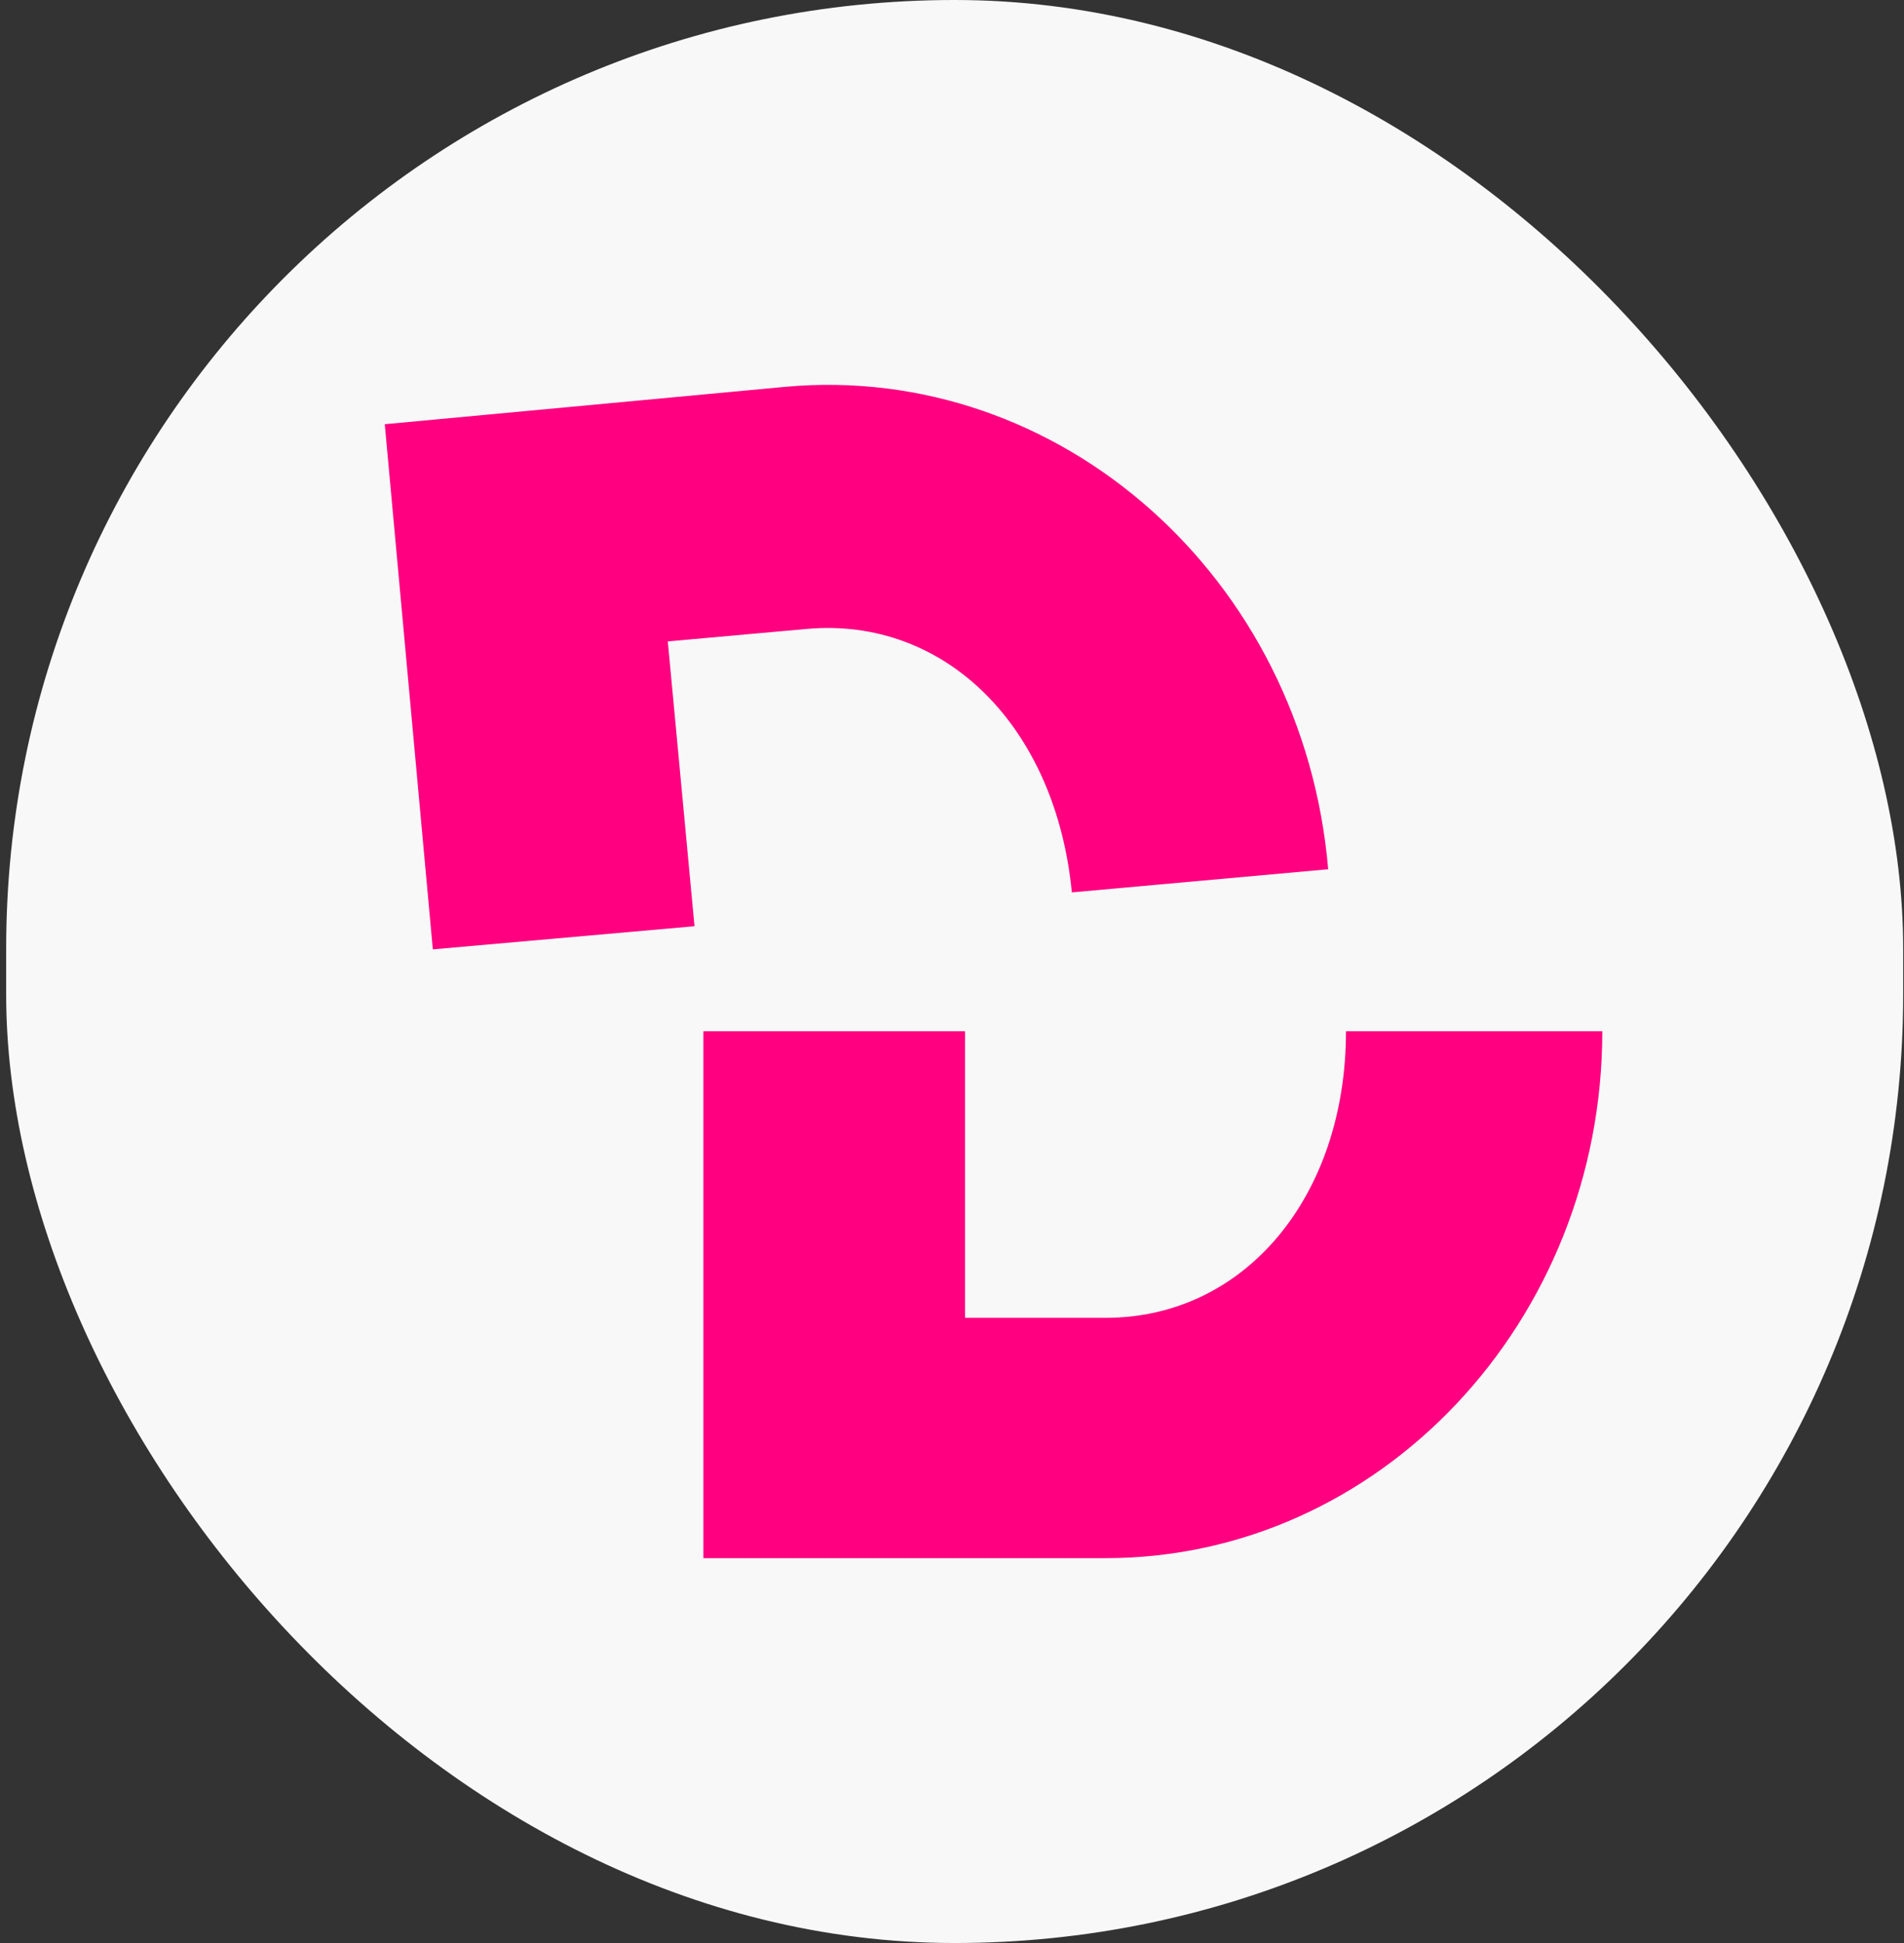
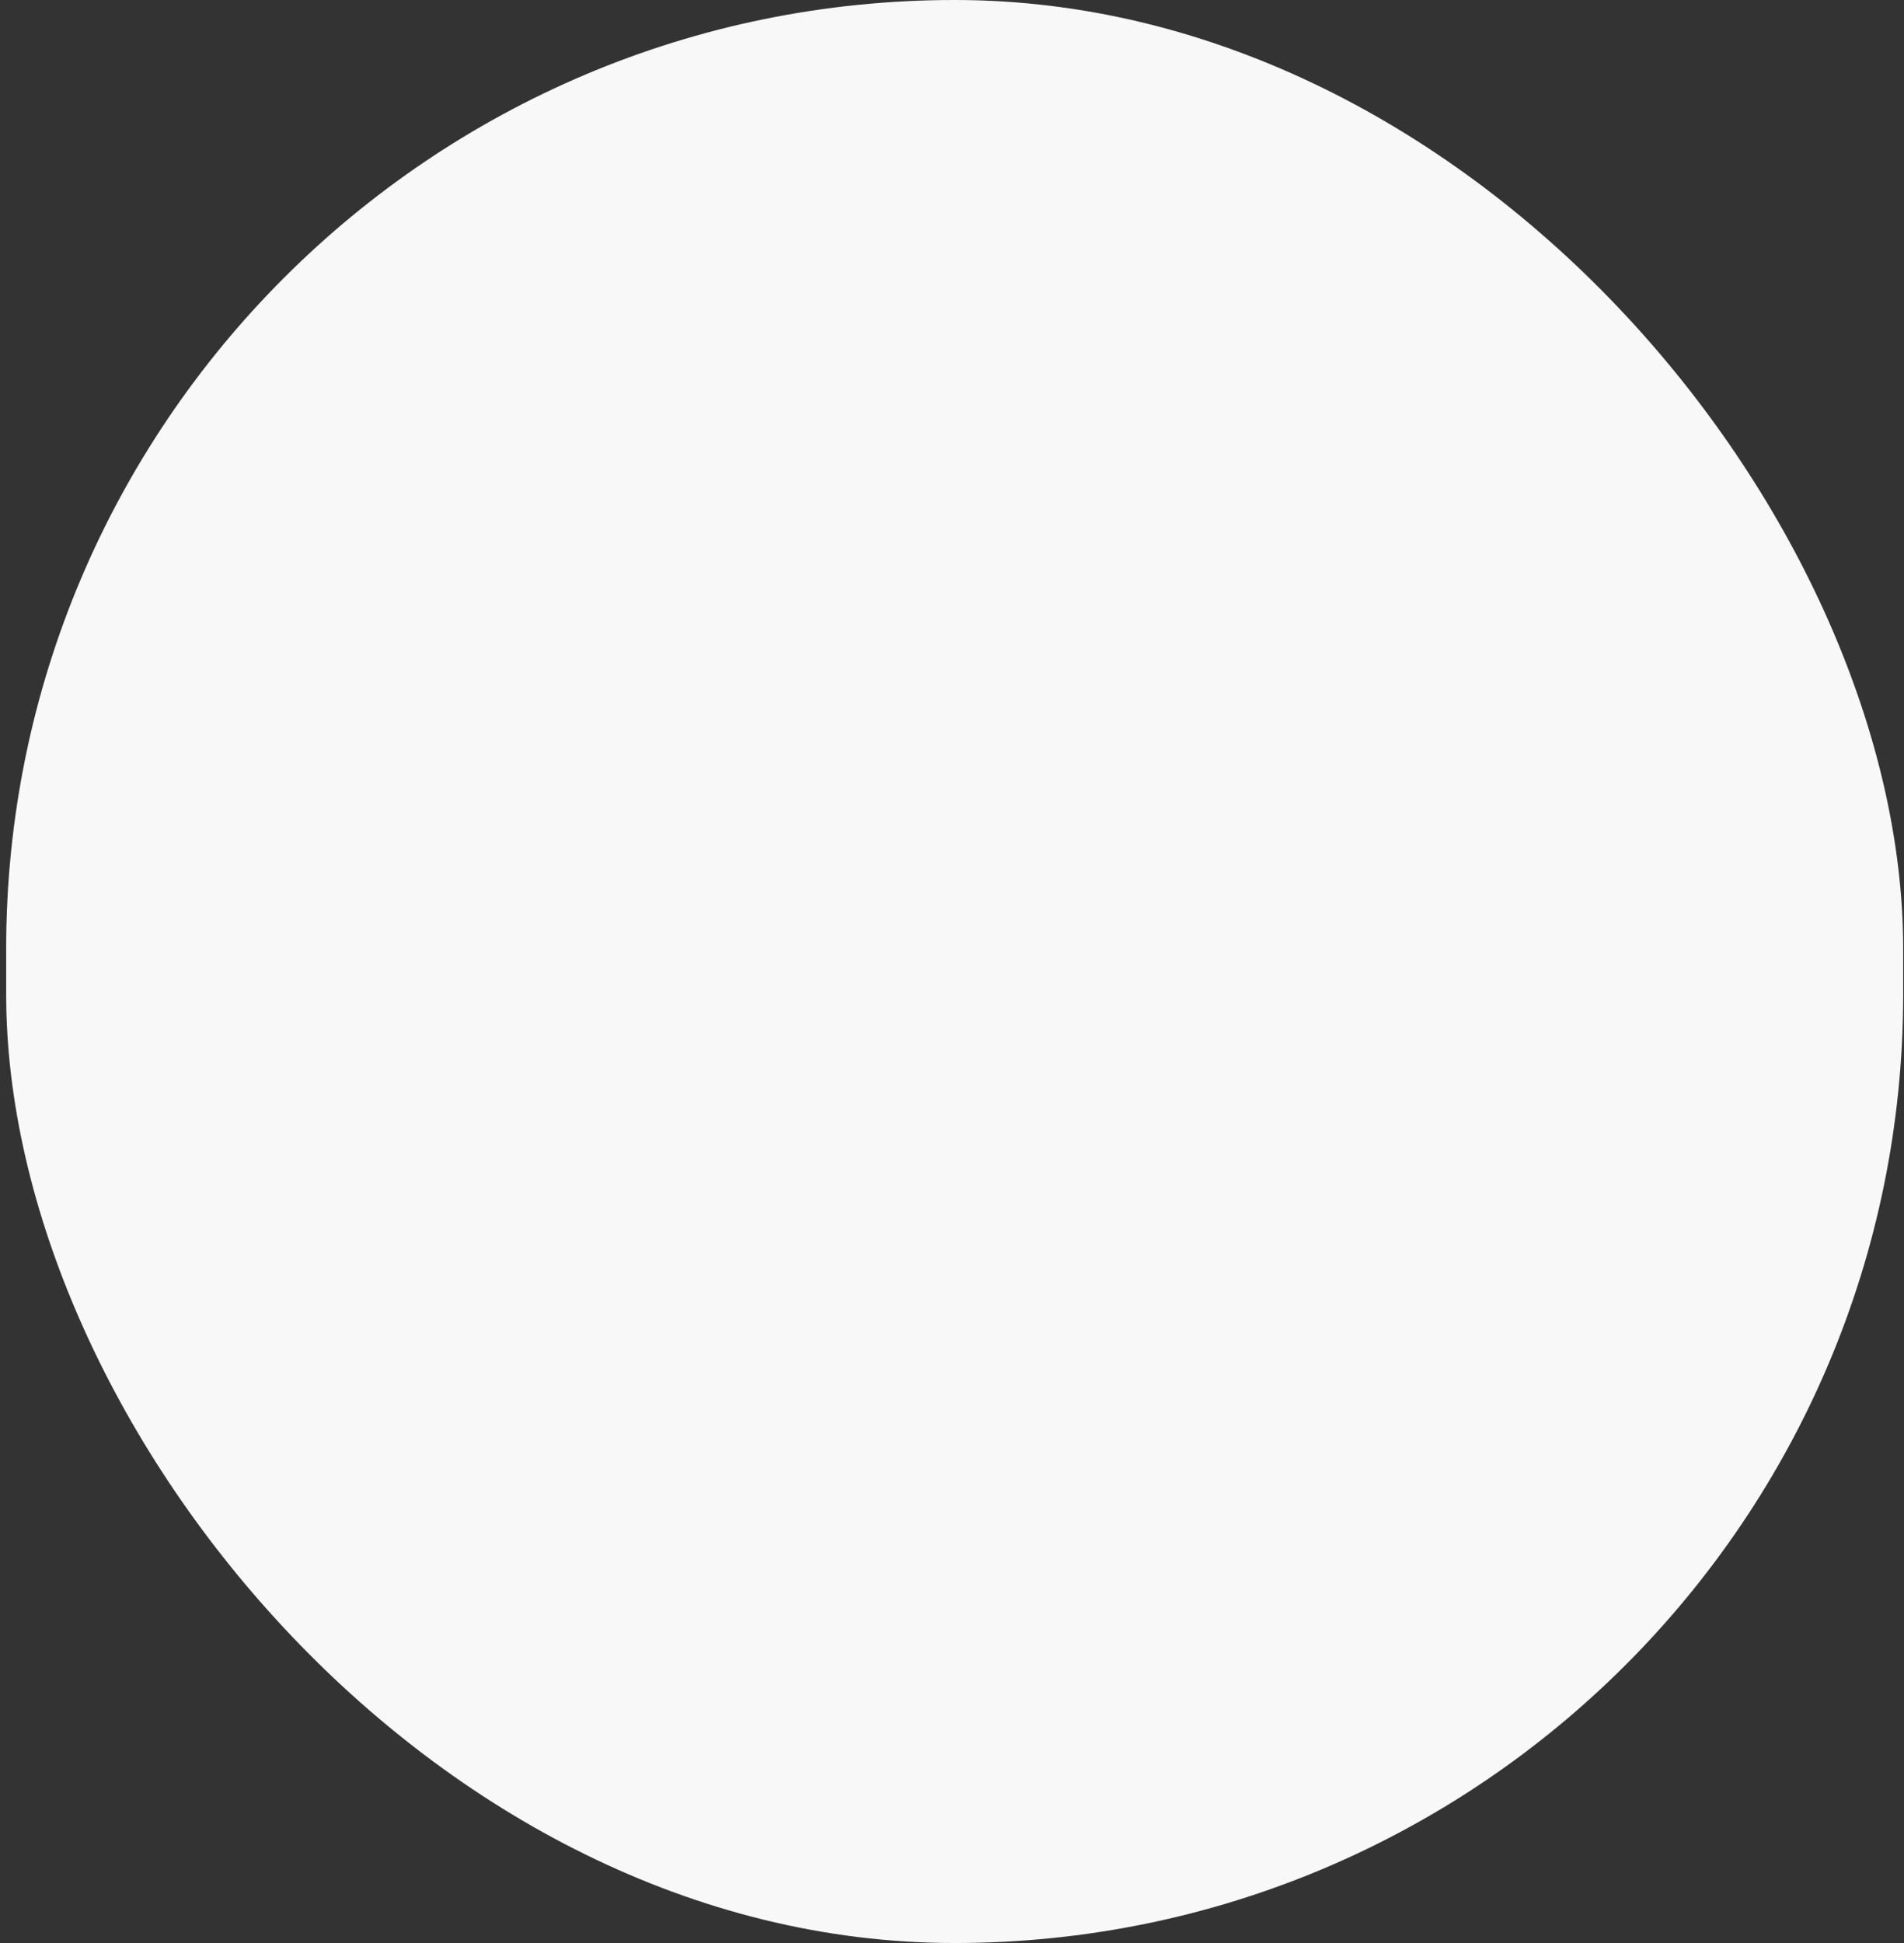
<svg xmlns="http://www.w3.org/2000/svg" width="294" height="300" viewBox="0 0 294 300" fill="none">
  <rect x="0" y="0" width="294" height="300" fill="#333333" stroke="none" />
  <rect x="0.953" width="292.92" height="300" rx="146.46" fill="#F8F8F8" />
-   <path d="M121.256 59.727L59.414 65.499L66.835 146.58L107.239 143.007L103.116 99.031L124.554 97.107C145.993 95.183 163.034 112.224 165.507 137.785L205.086 134.212C201.238 89.136 163.583 55.879 121.256 59.727Z" fill="#FF0080" />
-   <path d="M207.835 159.221C207.835 184.782 192.169 203.472 170.73 203.472H149.017V159.221H108.613V240.577H170.73C213.057 240.577 247.414 204.022 247.414 159.221H207.835Z" fill="#FF0080" />
</svg>